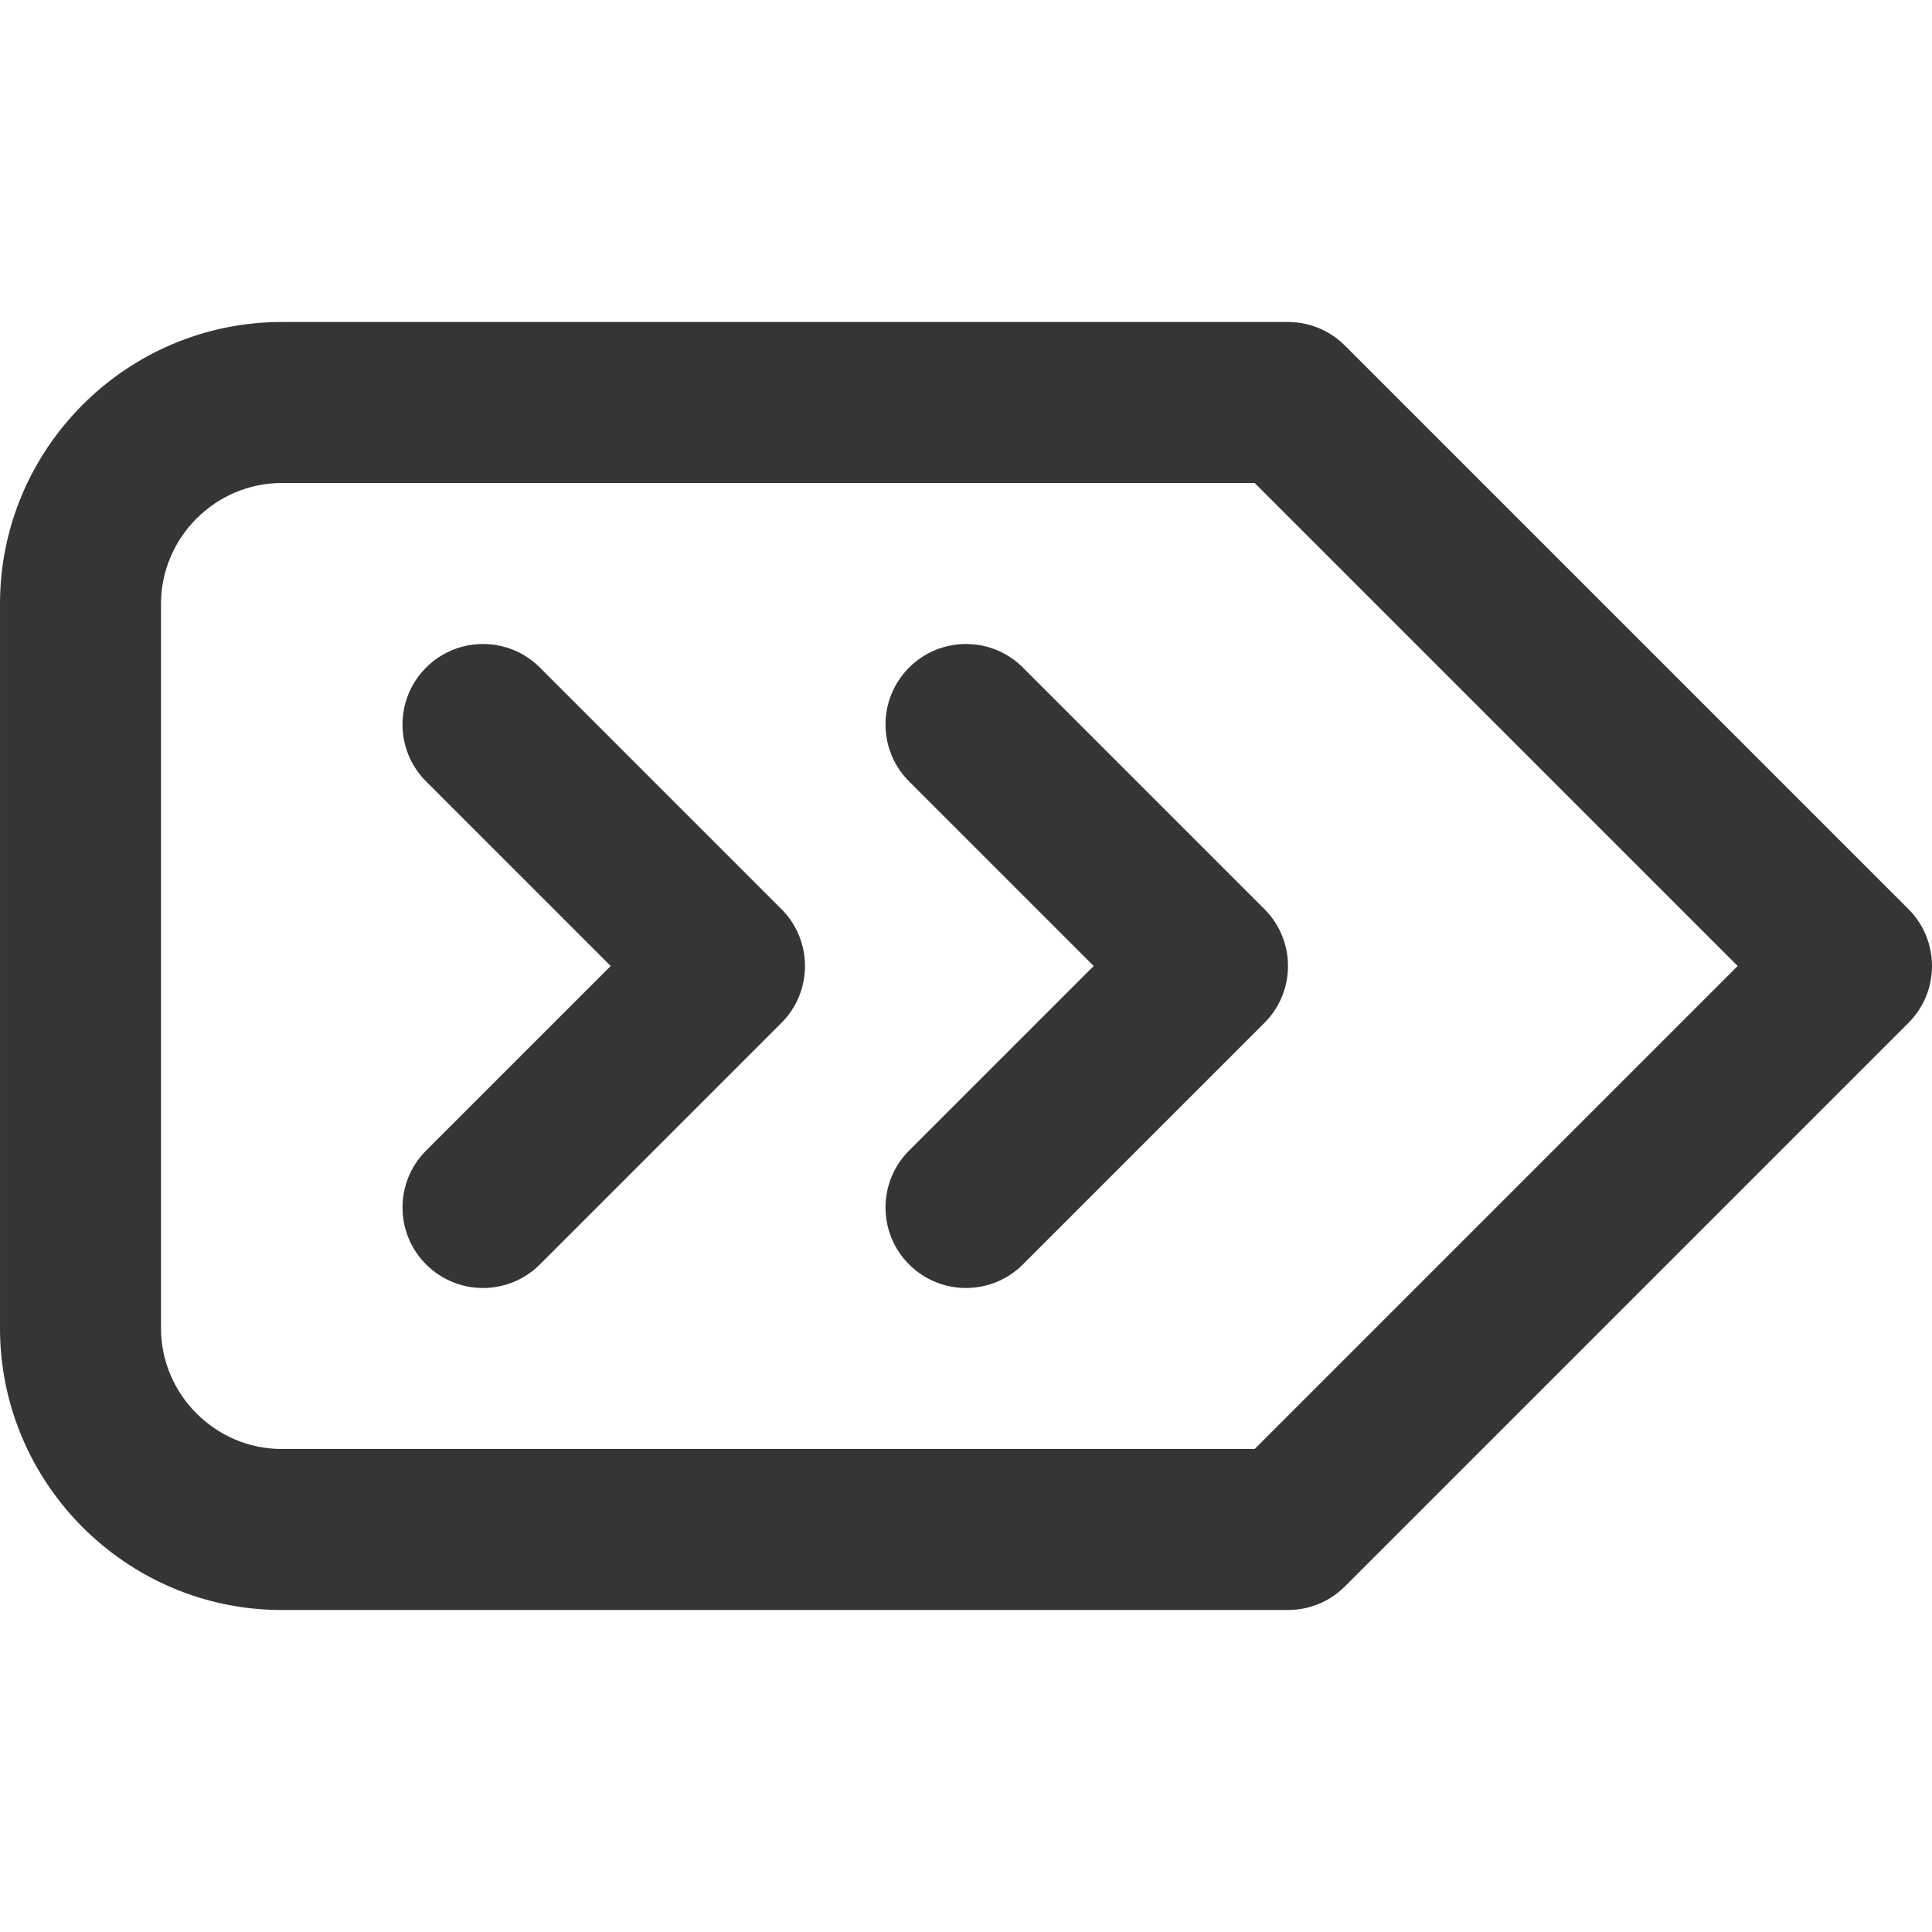
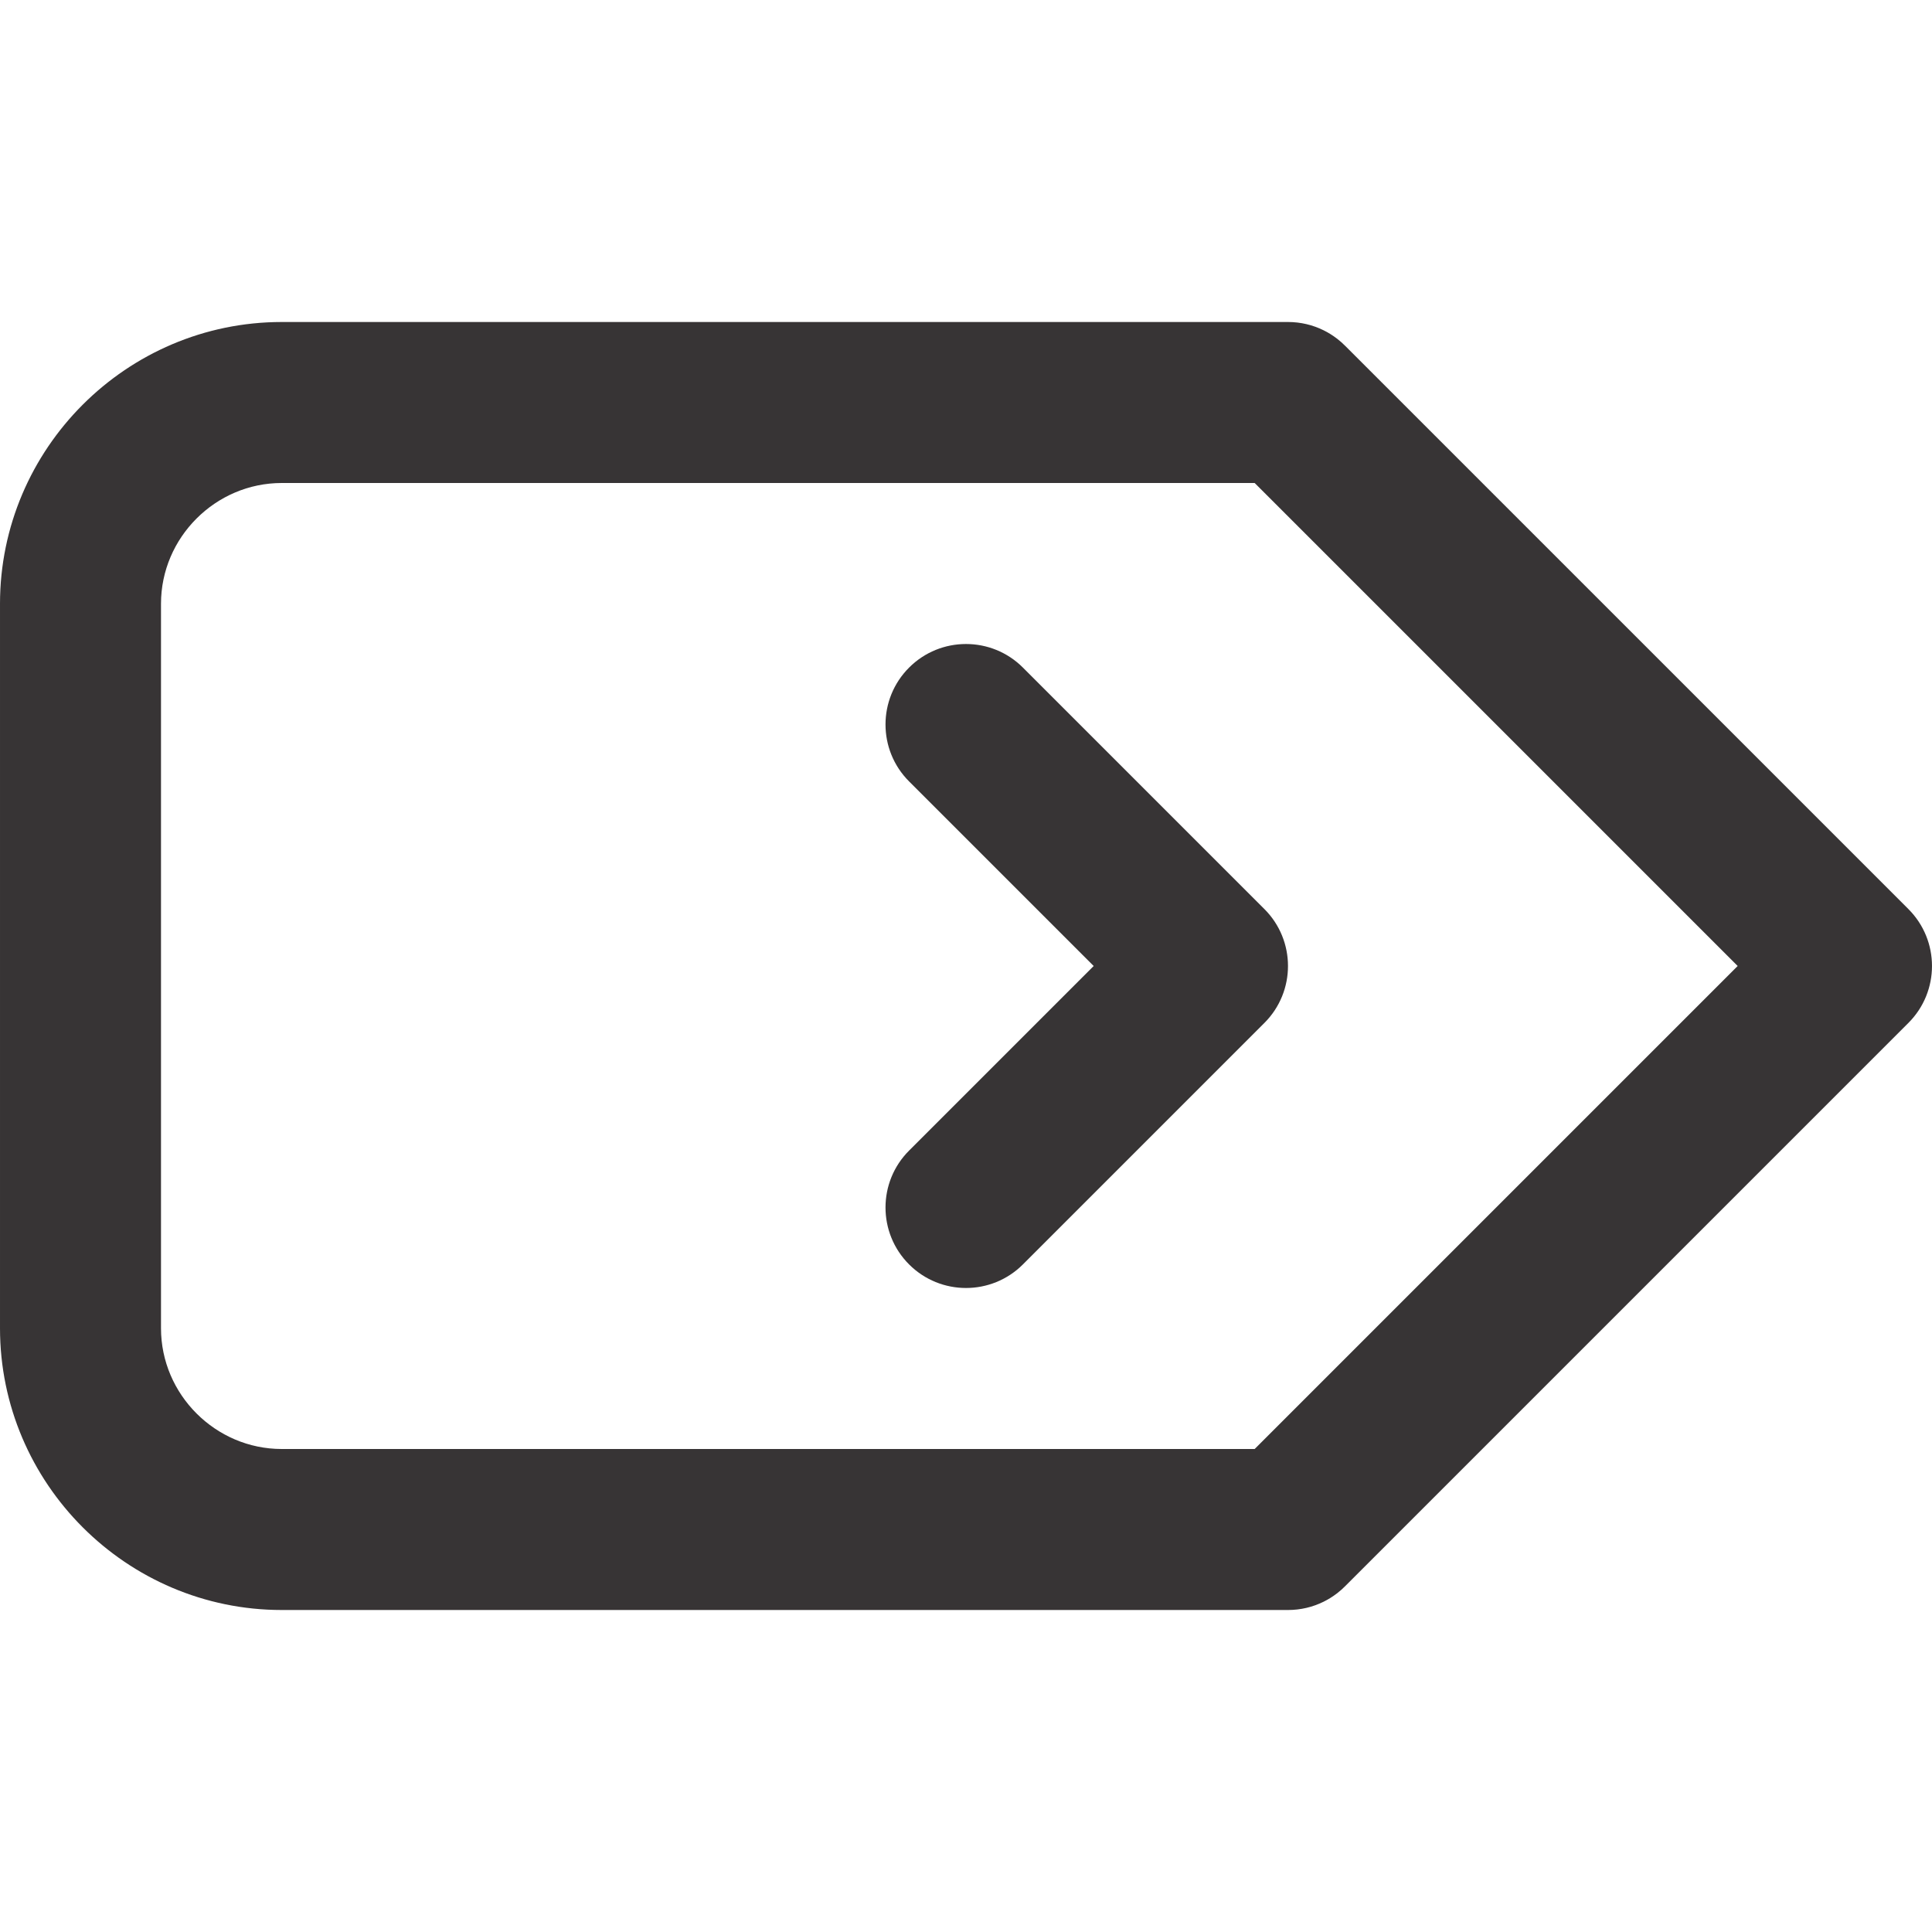
<svg xmlns="http://www.w3.org/2000/svg" xml:space="preserve" width="240mm" height="240mm" version="1.1" style="shape-rendering:geometricPrecision; text-rendering:geometricPrecision; image-rendering:optimizeQuality; fill-rule:evenodd; clip-rule:evenodd" viewBox="0 0 24000 24000">
  <defs>
    <style type="text/css">
   
    .fil0 {fill:#373435;fill-rule:nonzero}
   
  </style>
  </defs>
  <g id="Camada_x0020_1">
-     <path class="fil0" d="M5292.97 9707.03c-390.48,-390.48 -390.48,-1023.58 0,-1414.06 390.48,-390.48 1023.58,-390.48 1414.06,0l3000 3000c390.48,390.48 390.48,1023.58 0,1414.06l-3000 3000c-390.48,390.48 -1023.58,390.48 -1414.06,0 -390.48,-390.48 -390.48,-1023.58 0,-1414.06l2292.97 -2292.97 -2292.97 -2292.97z" />
    <path class="fil0" d="M11292.97 9707.03c-390.48,-390.48 -390.48,-1023.58 0,-1414.06 390.48,-390.48 1023.58,-390.48 1414.06,0l3000 3000c390.48,390.48 390.48,1023.58 0,1414.06l-3000 3000c-390.48,390.48 -1023.58,390.48 -1414.06,0 -390.48,-390.48 -390.48,-1023.58 0,-1414.06l2292.97 -2292.97 -2292.97 -2292.97z" />
    <path class="fil0" d="M16442.2 4102.92c60.28,29.73 116.62,65.28 169.85,106.28 35.77,27.72 69.6,57.83 101.27,90.06l6993.71 6993.71c390.48,390.48 390.48,1023.58 0,1414.06l-6993.71 6993.71c-31.67,32.23 -65.5,62.33 -101.27,90.06 -53.23,41 -109.57,76.55 -169.85,106.28 -133.32,65.88 -283.43,102.92 -442.2,102.92l-12500 0c-963.52,0 -1838.76,-393.46 -2472.65,-1027.35 -633.89,-633.89 -1027.35,-1509.13 -1027.35,-2472.65l0 -9000c0,-963.54 393.46,-1838.78 1027.35,-2472.65 633.87,-633.89 1509.11,-1027.35 2472.65,-1027.35l12500 0c158.77,0 308.86,37.06 442.2,102.92zm5143.74 7897.08l-6000 -6000 -12085.94 0c-411.45,0 -786.24,169.06 -1058.59,441.41 -272.35,272.35 -441.41,647.14 -441.41,1058.59l0 9000c0,411.45 169.06,786.24 441.41,1058.59 272.35,272.35 647.14,441.41 1058.59,441.41l12085.94 0 6000 -6000z" />
  </g>
</svg>